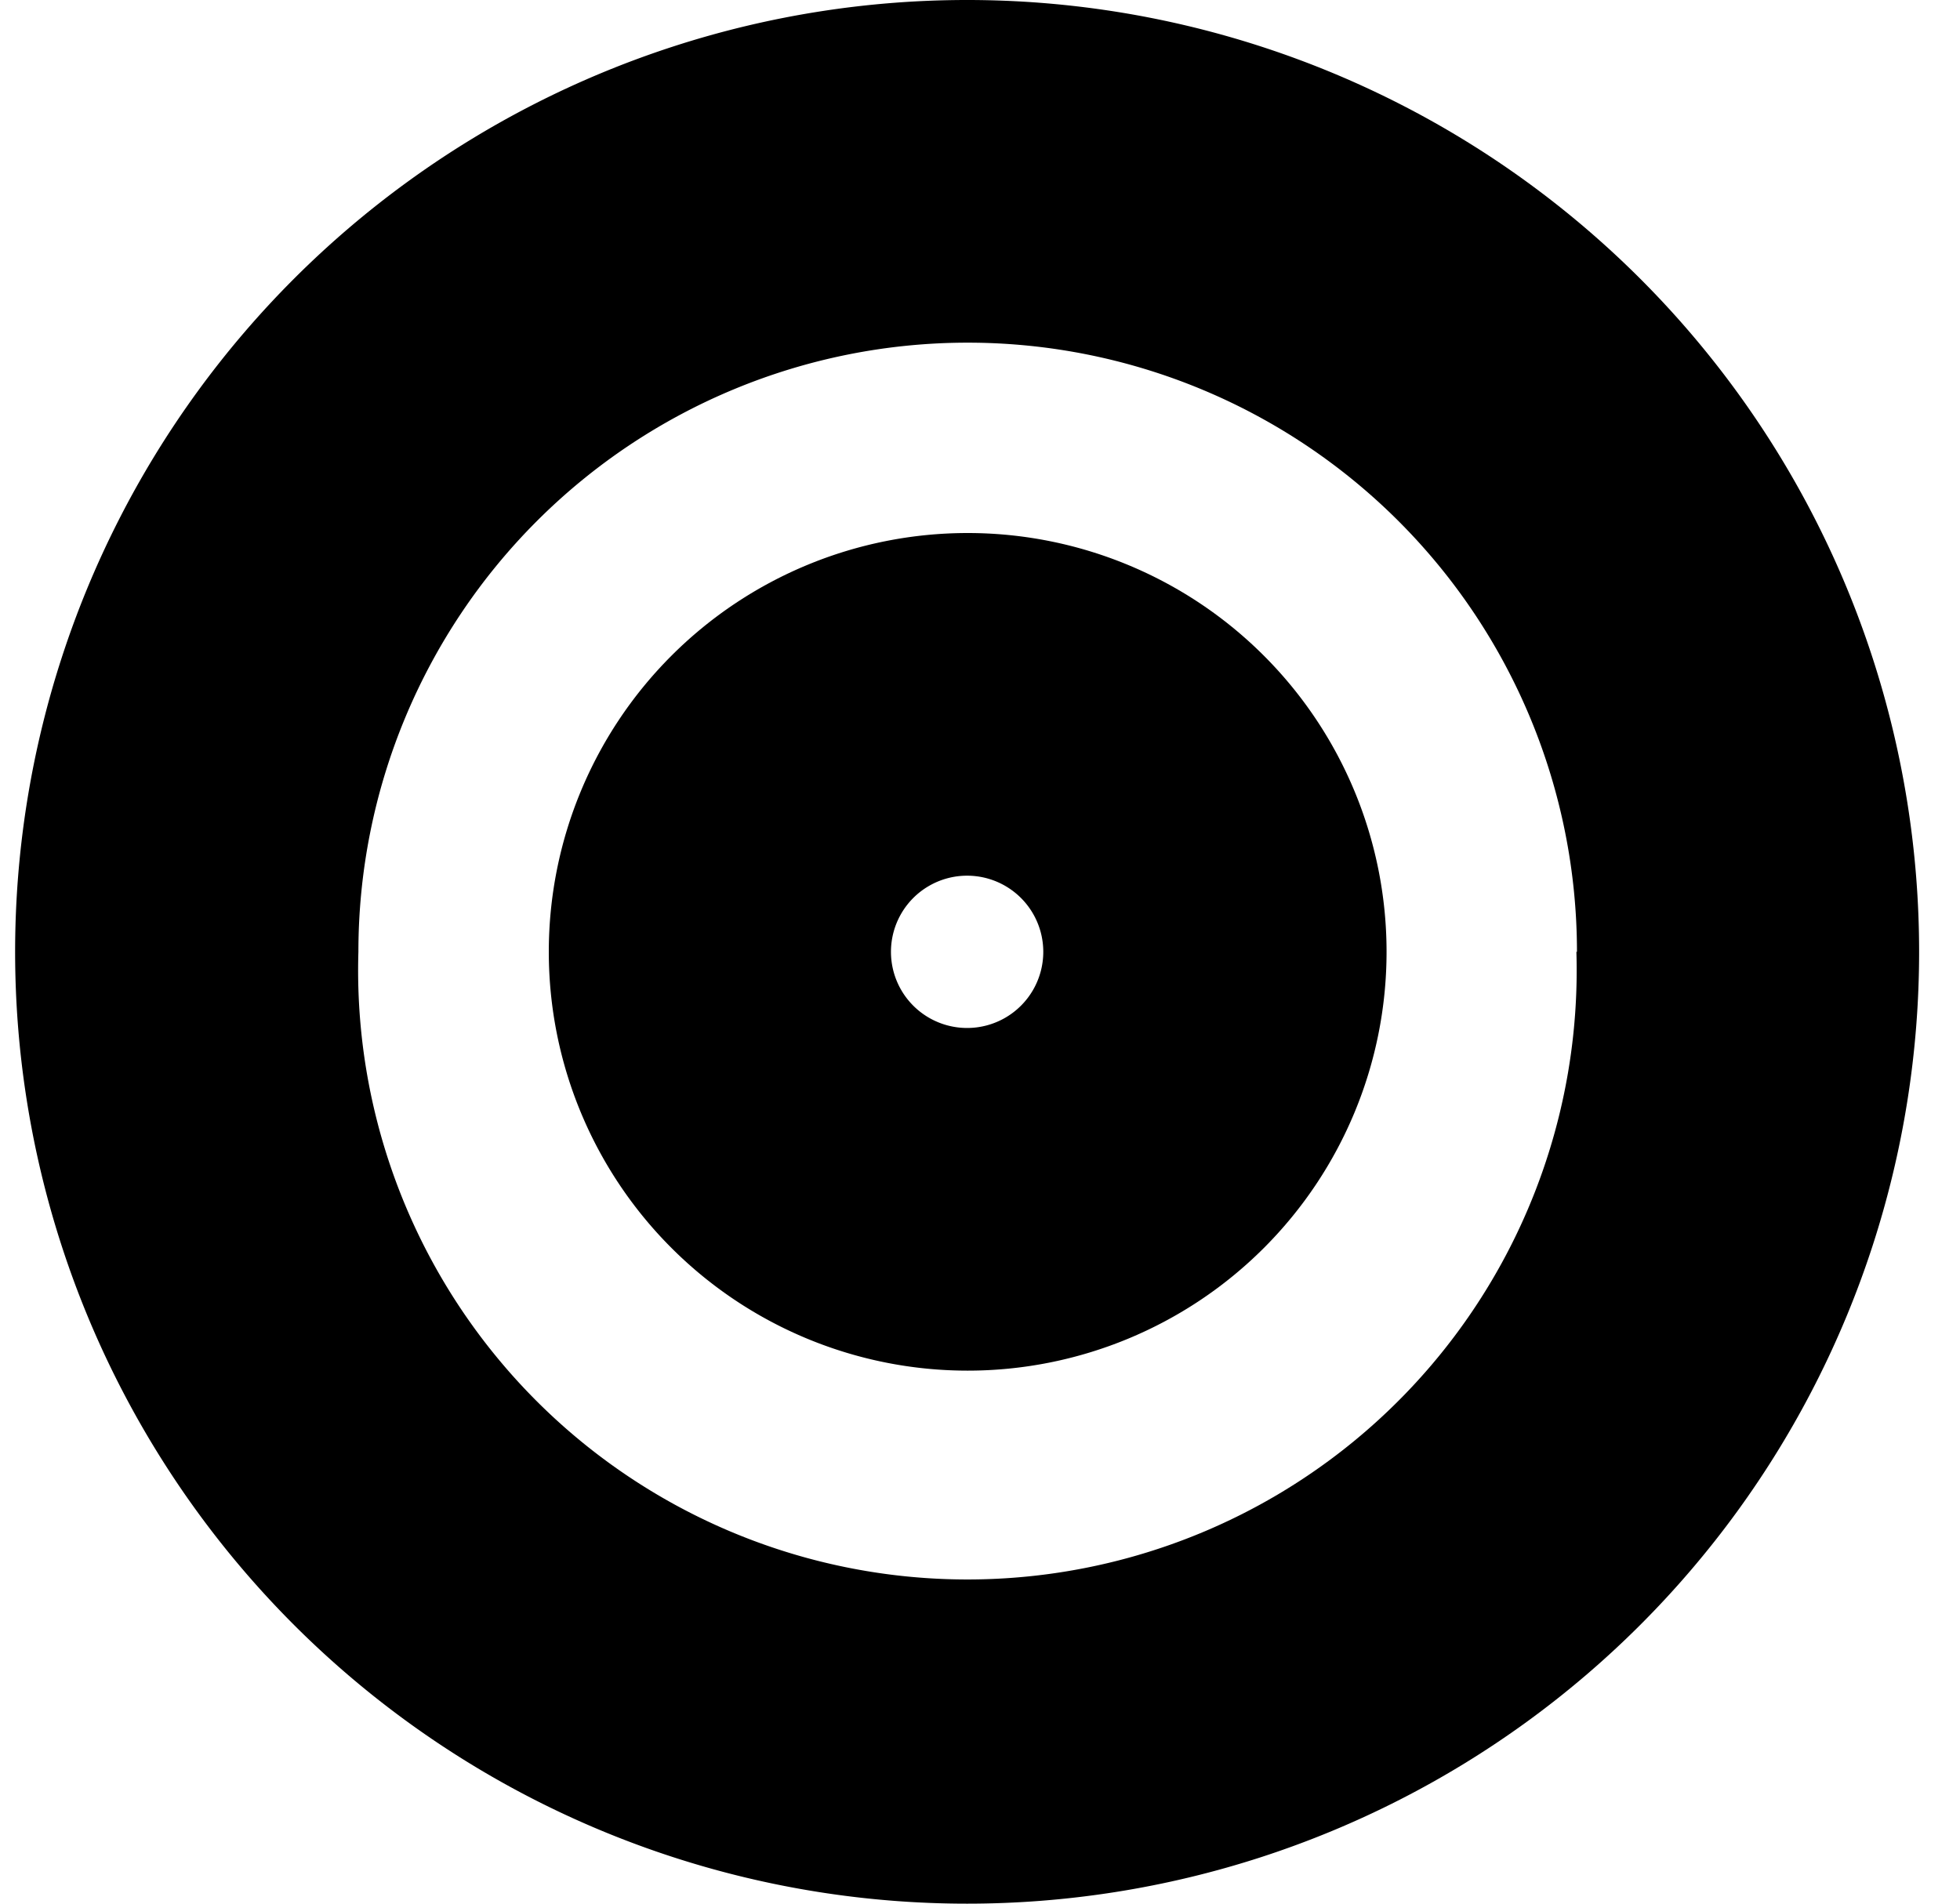
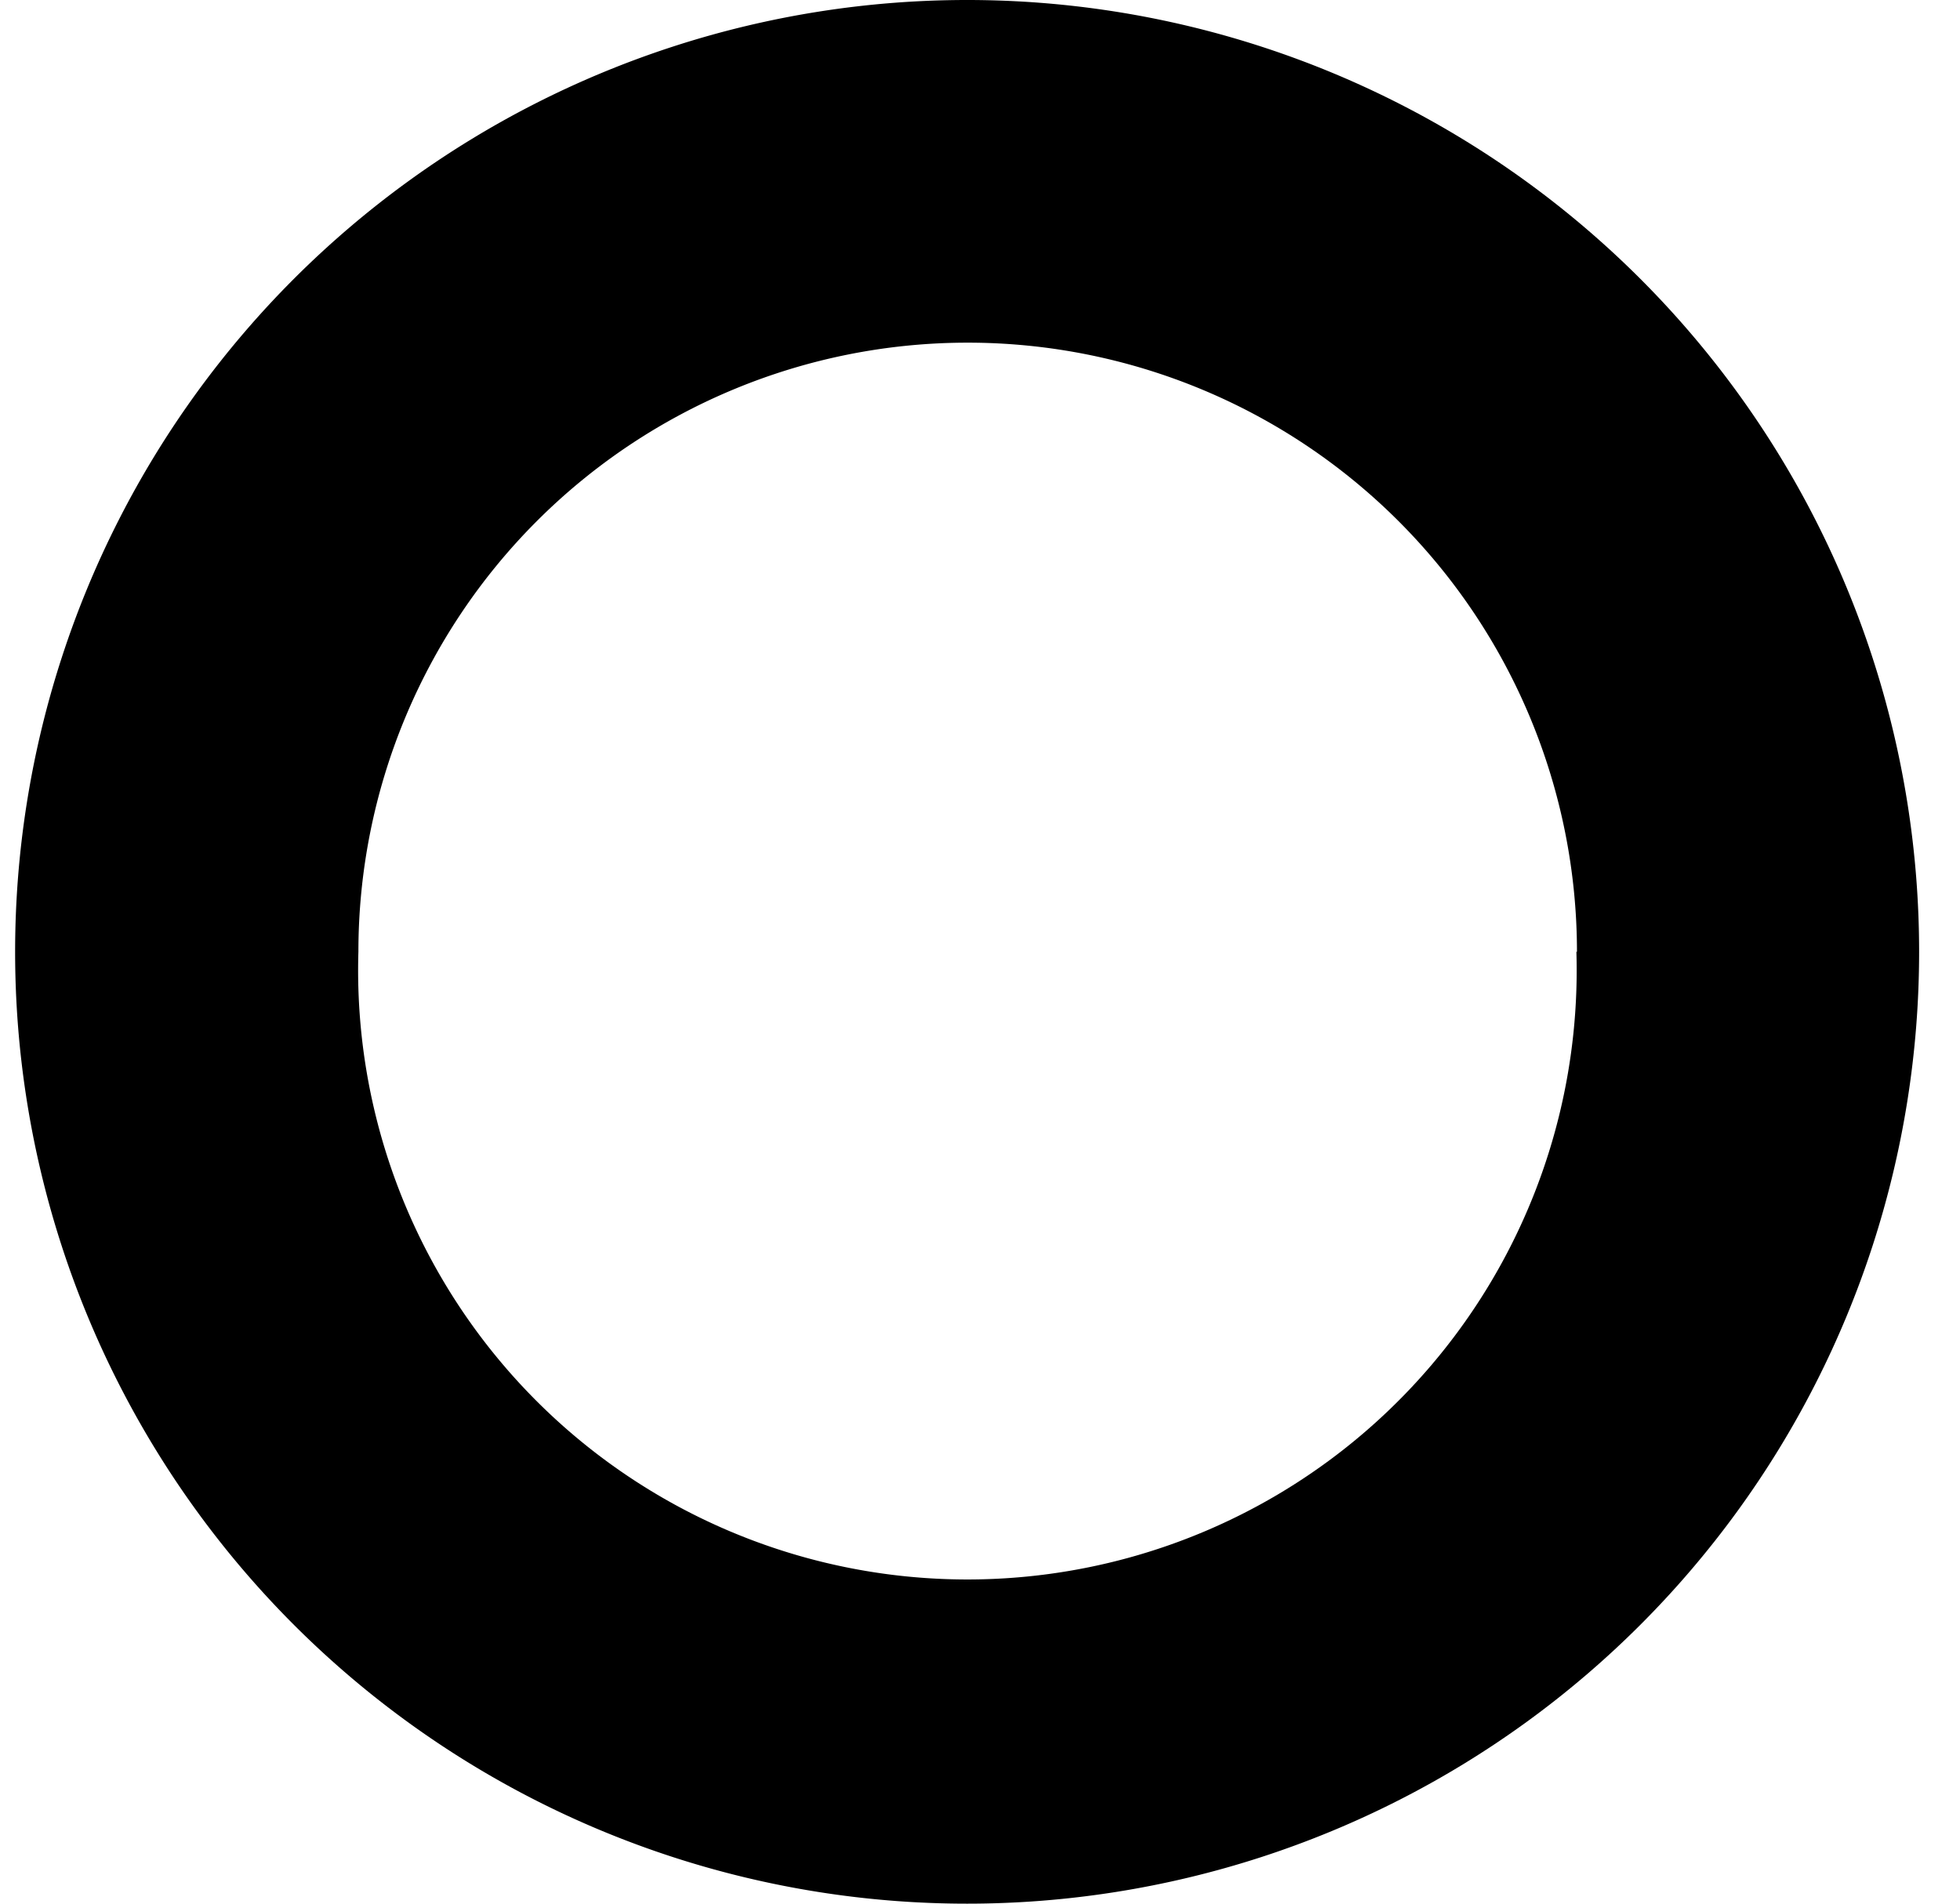
<svg xmlns="http://www.w3.org/2000/svg" width="35" height="34" fill="none">
  <path fill-rule="evenodd" clip-rule="evenodd" d="M.27 17a17 17 0 1034 0 17 17 0 00-34 0zm27.88 0A10.88 10.88 0 116.4 17a10.88 10.88 0 0121.76 0z" fill="#000000" />
-   <path fill-rule="evenodd" clip-rule="evenodd" d="M9.8 17a7.48 7.48 0 1014.96 0A7.48 7.48 0 009.8 17zm8.83 0a1.36 1.36 0 11-2.72 0 1.36 1.36 0 012.72 0z" fill="#000000" />
</svg>